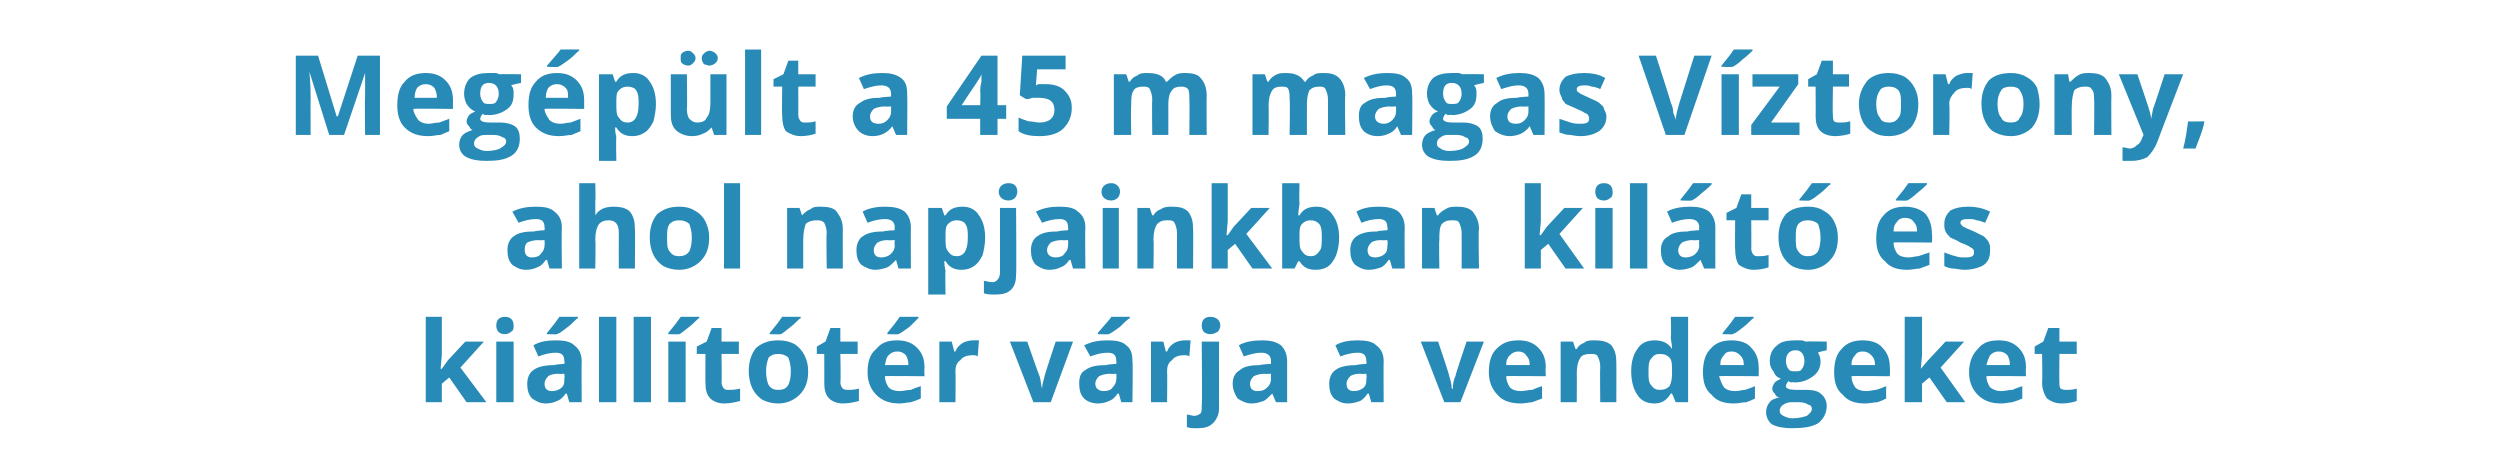
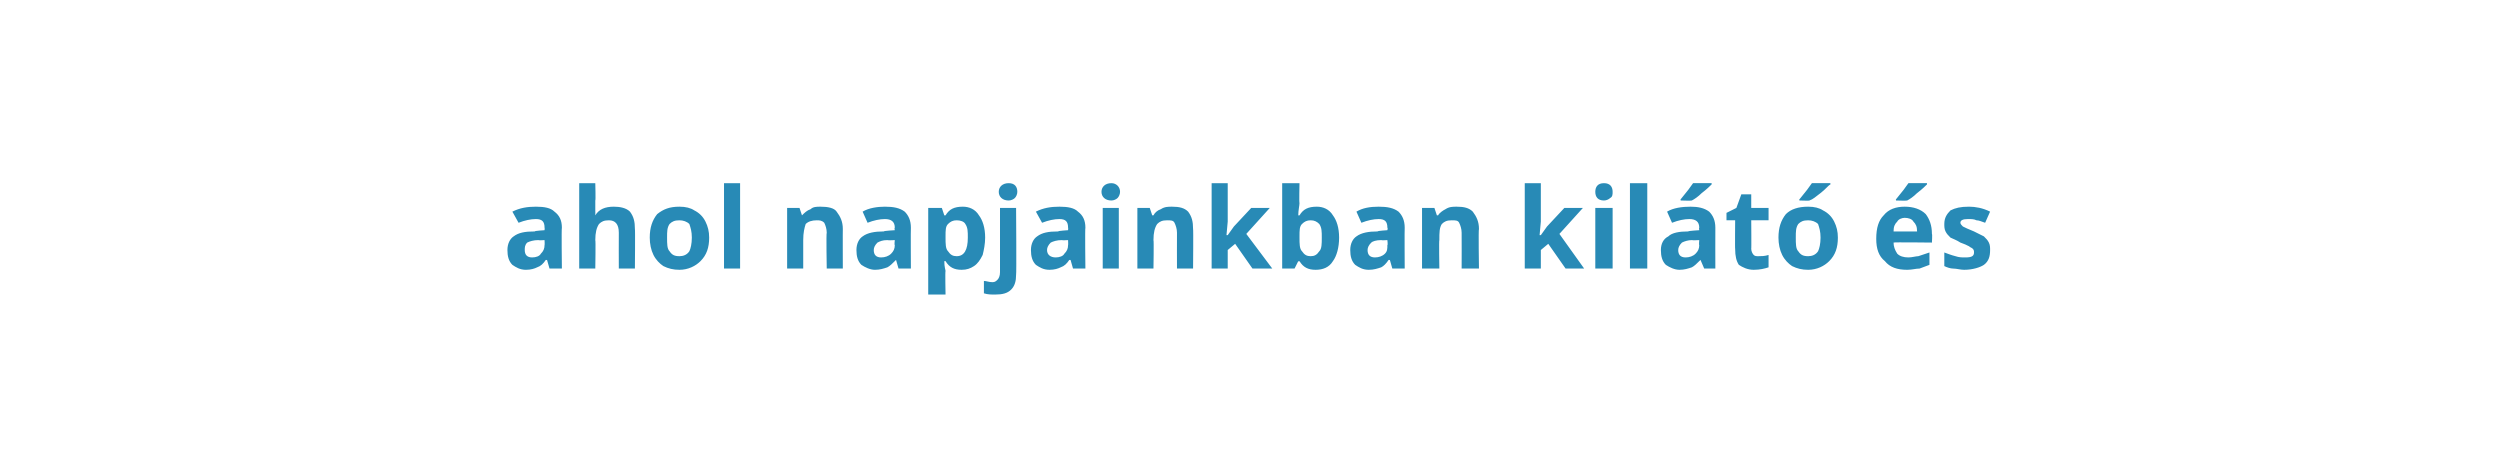
<svg xmlns="http://www.w3.org/2000/svg" version="1.1" width="202px" height="38.2px" viewBox="0 -4 202 38.2" style="top:-4px">
  <desc>Meg p lt a 45 m magas V ztorony, ahol napjainkban kil t s ki ll t t r v rja a vend geket</desc>
  <defs />
  <g id="Polygon17353">
-     <path d="M 35.7 25.8 L 36.2 25.1 L 37.6 23.6 L 39.1 23.6 L 37.2 25.7 L 39.3 28.5 L 37.7 28.5 L 36.3 26.5 L 35.7 27 L 35.7 28.5 L 34.4 28.5 L 34.4 21.6 L 35.7 21.6 L 35.7 24.7 L 35.6 25.8 L 35.7 25.8 Z M 40.8 23 C 40.3 23 40.1 22.7 40.1 22.3 C 40.1 21.9 40.3 21.6 40.8 21.6 C 41.3 21.6 41.5 21.9 41.5 22.3 C 41.5 22.5 41.5 22.7 41.3 22.8 C 41.2 22.9 41 23 40.8 23 C 40.8 23 40.8 23 40.8 23 Z M 41.5 28.5 L 40.1 28.5 L 40.1 23.6 L 41.5 23.6 L 41.5 28.5 Z M 46 28.5 L 45.8 27.8 C 45.8 27.8 45.74 27.82 45.7 27.8 C 45.5 28.1 45.3 28.3 45 28.4 C 44.8 28.5 44.5 28.6 44.1 28.6 C 43.6 28.6 43.3 28.4 43 28.2 C 42.7 27.9 42.6 27.5 42.6 27 C 42.6 26.5 42.8 26.1 43.1 25.9 C 43.5 25.6 44.1 25.5 44.8 25.5 C 44.79 25.45 45.6 25.4 45.6 25.4 C 45.6 25.4 45.64 25.21 45.6 25.2 C 45.6 24.7 45.4 24.5 44.9 24.5 C 44.5 24.5 44 24.6 43.5 24.8 C 43.5 24.8 43.1 23.9 43.1 23.9 C 43.6 23.6 44.2 23.5 44.9 23.5 C 45.6 23.5 46.1 23.6 46.4 23.9 C 46.8 24.2 47 24.6 47 25.2 C 46.98 25.21 47 28.5 47 28.5 L 46 28.5 Z M 45.6 26.2 C 45.6 26.2 45.12 26.23 45.1 26.2 C 44.7 26.2 44.4 26.3 44.3 26.4 C 44.1 26.6 44 26.8 44 27 C 44 27.4 44.2 27.6 44.6 27.6 C 44.9 27.6 45.2 27.5 45.4 27.3 C 45.6 27.1 45.6 26.9 45.6 26.6 C 45.64 26.61 45.6 26.2 45.6 26.2 Z M 44.2 23 C 44.2 23 44.15 22.91 44.2 22.9 C 44.7 22.3 45 21.9 45.2 21.6 C 45.19 21.59 46.7 21.6 46.7 21.6 C 46.7 21.6 46.69 21.68 46.7 21.7 C 46.5 21.8 46.3 22.1 45.9 22.4 C 45.5 22.7 45.3 22.9 45 23 C 45.05 23.03 44.2 23 44.2 23 Z M 49.8 28.5 L 48.4 28.5 L 48.4 21.6 L 49.8 21.6 L 49.8 28.5 Z M 52.6 28.5 L 51.2 28.5 L 51.2 21.6 L 52.6 21.6 L 52.6 28.5 Z M 55.4 28.5 L 54 28.5 L 54 23.6 L 55.4 23.6 L 55.4 28.5 Z M 54 23 C 54 23 53.96 22.91 54 22.9 C 54.5 22.3 54.8 21.9 55 21.6 C 54.99 21.59 56.5 21.6 56.5 21.6 C 56.5 21.6 56.49 21.68 56.5 21.7 C 56.3 21.8 56.1 22.1 55.7 22.4 C 55.3 22.7 55.1 22.9 54.9 23 C 54.85 23.03 54 23 54 23 Z M 58.9 27.5 C 59.1 27.5 59.4 27.5 59.8 27.4 C 59.8 27.4 59.8 28.4 59.8 28.4 C 59.4 28.5 59 28.6 58.5 28.6 C 58 28.6 57.6 28.4 57.4 28.2 C 57.1 27.9 57 27.5 57 26.9 C 56.99 26.95 57 24.6 57 24.6 L 56.3 24.6 L 56.3 24 L 57.1 23.6 L 57.5 22.5 L 58.3 22.5 L 58.3 23.6 L 59.7 23.6 L 59.7 24.6 L 58.3 24.6 C 58.3 24.6 58.33 26.95 58.3 26.9 C 58.3 27.1 58.4 27.3 58.5 27.4 C 58.6 27.5 58.7 27.5 58.9 27.5 Z M 61.9 26 C 61.9 26.5 62 26.9 62.1 27.1 C 62.3 27.4 62.5 27.5 62.9 27.5 C 63.3 27.5 63.5 27.4 63.7 27.1 C 63.8 26.9 63.9 26.5 63.9 26 C 63.9 25.5 63.8 25.2 63.7 24.9 C 63.5 24.7 63.2 24.6 62.9 24.6 C 62.5 24.6 62.3 24.7 62.1 24.9 C 62 25.2 61.9 25.5 61.9 26 Z M 65.3 26 C 65.3 26.8 65.1 27.4 64.6 27.9 C 64.2 28.3 63.6 28.6 62.9 28.6 C 62.4 28.6 62 28.5 61.6 28.3 C 61.3 28.1 61 27.8 60.8 27.4 C 60.6 27 60.5 26.5 60.5 26 C 60.5 25.2 60.7 24.6 61.1 24.1 C 61.6 23.7 62.1 23.5 62.9 23.5 C 63.4 23.5 63.8 23.6 64.2 23.8 C 64.5 24 64.8 24.3 65 24.7 C 65.2 25.1 65.3 25.5 65.3 26 Z M 62.2 23 C 62.2 23 62.16 22.91 62.2 22.9 C 62.7 22.3 63 21.9 63.2 21.6 C 63.19 21.59 64.7 21.6 64.7 21.6 C 64.7 21.6 64.69 21.68 64.7 21.7 C 64.5 21.8 64.3 22.1 63.9 22.4 C 63.5 22.7 63.3 22.9 63.1 23 C 63.05 23.03 62.2 23 62.2 23 Z M 68.5 27.5 C 68.8 27.5 69 27.5 69.4 27.4 C 69.4 27.4 69.4 28.4 69.4 28.4 C 69 28.5 68.6 28.6 68.1 28.6 C 67.6 28.6 67.2 28.4 67 28.2 C 66.7 27.9 66.6 27.5 66.6 26.9 C 66.61 26.95 66.6 24.6 66.6 24.6 L 66 24.6 L 66 24 L 66.7 23.6 L 67.1 22.5 L 67.9 22.5 L 67.9 23.6 L 69.3 23.6 L 69.3 24.6 L 67.9 24.6 C 67.9 24.6 67.95 26.95 67.9 26.9 C 67.9 27.1 68 27.3 68.1 27.4 C 68.2 27.5 68.4 27.5 68.5 27.5 Z M 72.5 24.4 C 72.2 24.4 72 24.5 71.8 24.7 C 71.6 24.9 71.6 25.1 71.5 25.5 C 71.5 25.5 73.4 25.5 73.4 25.5 C 73.4 25.1 73.3 24.9 73.2 24.7 C 73 24.5 72.8 24.4 72.5 24.4 Z M 72.7 28.6 C 71.9 28.6 71.3 28.4 70.8 27.9 C 70.4 27.5 70.1 26.9 70.1 26.1 C 70.1 25.2 70.3 24.6 70.8 24.2 C 71.2 23.7 71.7 23.5 72.5 23.5 C 73.2 23.5 73.7 23.7 74.1 24.1 C 74.5 24.5 74.7 25 74.7 25.7 C 74.67 25.71 74.7 26.4 74.7 26.4 C 74.7 26.4 71.5 26.36 71.5 26.4 C 71.5 26.7 71.6 27 71.8 27.3 C 72 27.5 72.3 27.6 72.7 27.6 C 73 27.6 73.3 27.5 73.6 27.5 C 73.8 27.4 74.1 27.3 74.4 27.2 C 74.4 27.2 74.4 28.2 74.4 28.2 C 74.2 28.3 73.9 28.4 73.6 28.5 C 73.4 28.5 73 28.6 72.7 28.6 Z M 71.7 23 C 71.7 23 71.7 22.91 71.7 22.9 C 72.2 22.3 72.5 21.9 72.7 21.6 C 72.73 21.59 74.2 21.6 74.2 21.6 C 74.2 21.6 74.24 21.68 74.2 21.7 C 74.1 21.8 73.8 22.1 73.5 22.4 C 73.1 22.7 72.8 22.9 72.6 23 C 72.59 23.03 71.7 23 71.7 23 Z M 78.6 23.5 C 78.8 23.5 79 23.5 79.1 23.5 C 79.1 23.5 79 24.8 79 24.8 C 78.9 24.7 78.7 24.7 78.6 24.7 C 78.2 24.7 77.8 24.8 77.6 25.1 C 77.3 25.3 77.2 25.6 77.2 26 C 77.23 25.99 77.2 28.5 77.2 28.5 L 75.9 28.5 L 75.9 23.6 L 76.9 23.6 L 77.1 24.4 C 77.1 24.4 77.17 24.4 77.2 24.4 C 77.3 24.1 77.5 23.9 77.8 23.7 C 78 23.6 78.3 23.5 78.6 23.5 Z M 83.5 28.5 L 81.6 23.6 L 83 23.6 C 83 23.6 83.96 26.37 84 26.4 C 84.1 26.7 84.1 27.1 84.2 27.4 C 84.2 27.4 84.2 27.4 84.2 27.4 C 84.2 27.1 84.3 26.8 84.4 26.4 C 84.38 26.37 85.3 23.6 85.3 23.6 L 86.7 23.6 L 84.9 28.5 L 83.5 28.5 Z M 90.6 28.5 L 90.4 27.8 C 90.4 27.8 90.32 27.82 90.3 27.8 C 90.1 28.1 89.9 28.3 89.6 28.4 C 89.4 28.5 89.1 28.6 88.7 28.6 C 88.2 28.6 87.8 28.4 87.6 28.2 C 87.3 27.9 87.2 27.5 87.2 27 C 87.2 26.5 87.3 26.1 87.7 25.9 C 88.1 25.6 88.6 25.5 89.4 25.5 C 89.36 25.45 90.2 25.4 90.2 25.4 C 90.2 25.4 90.22 25.21 90.2 25.2 C 90.2 24.7 90 24.5 89.5 24.5 C 89.1 24.5 88.6 24.6 88.1 24.8 C 88.1 24.8 87.6 23.9 87.6 23.9 C 88.2 23.6 88.8 23.5 89.5 23.5 C 90.2 23.5 90.7 23.6 91 23.9 C 91.4 24.2 91.5 24.6 91.5 25.2 C 91.55 25.21 91.5 28.5 91.5 28.5 L 90.6 28.5 Z M 90.2 26.2 C 90.2 26.2 89.7 26.23 89.7 26.2 C 89.3 26.2 89 26.3 88.8 26.4 C 88.6 26.6 88.5 26.8 88.5 27 C 88.5 27.4 88.8 27.6 89.2 27.6 C 89.5 27.6 89.8 27.5 89.9 27.3 C 90.1 27.1 90.2 26.9 90.2 26.6 C 90.22 26.61 90.2 26.2 90.2 26.2 Z M 88.7 23 C 88.7 23 88.73 22.91 88.7 22.9 C 89.2 22.3 89.6 21.9 89.8 21.6 C 89.76 21.59 91.3 21.6 91.3 21.6 C 91.3 21.6 91.26 21.68 91.3 21.7 C 91.1 21.8 90.8 22.1 90.5 22.4 C 90.1 22.7 89.8 22.9 89.6 23 C 89.62 23.03 88.7 23 88.7 23 Z M 95.7 23.5 C 95.9 23.5 96.1 23.5 96.2 23.5 C 96.2 23.5 96.1 24.8 96.1 24.8 C 96 24.7 95.8 24.7 95.7 24.7 C 95.3 24.7 94.9 24.8 94.7 25.1 C 94.4 25.3 94.3 25.6 94.3 26 C 94.33 25.99 94.3 28.5 94.3 28.5 L 93 28.5 L 93 23.6 L 94 23.6 L 94.2 24.4 C 94.2 24.4 94.27 24.4 94.3 24.4 C 94.4 24.1 94.6 23.9 94.9 23.7 C 95.1 23.6 95.4 23.5 95.7 23.5 Z M 96.8 30.6 C 96.4 30.6 96.1 30.6 95.9 30.5 C 95.9 30.5 95.9 29.5 95.9 29.5 C 96.1 29.5 96.3 29.6 96.5 29.6 C 96.7 29.6 96.9 29.5 97 29.4 C 97.1 29.3 97.1 29.1 97.1 28.8 C 97.15 28.82 97.1 23.6 97.1 23.6 L 98.5 23.6 C 98.5 23.6 98.49 29.02 98.5 29 C 98.5 29.5 98.3 29.9 98 30.2 C 97.7 30.5 97.3 30.6 96.8 30.6 Z M 97.8 23 C 97.3 23 97.1 22.7 97.1 22.3 C 97.1 21.9 97.3 21.6 97.8 21.6 C 98.3 21.6 98.6 21.9 98.6 22.3 C 98.6 22.5 98.5 22.7 98.4 22.8 C 98.2 22.9 98.1 23 97.8 23 C 97.8 23 97.8 23 97.8 23 Z M 103.1 28.5 L 102.8 27.8 C 102.8 27.8 102.77 27.82 102.8 27.8 C 102.5 28.1 102.3 28.3 102.1 28.4 C 101.8 28.5 101.5 28.6 101.1 28.6 C 100.7 28.6 100.3 28.4 100 28.2 C 99.8 27.9 99.6 27.5 99.6 27 C 99.6 26.5 99.8 26.1 100.2 25.9 C 100.5 25.6 101.1 25.5 101.8 25.5 C 101.82 25.45 102.7 25.4 102.7 25.4 C 102.7 25.4 102.67 25.21 102.7 25.2 C 102.7 24.7 102.4 24.5 101.9 24.5 C 101.5 24.5 101.1 24.6 100.5 24.8 C 100.5 24.8 100.1 23.9 100.1 23.9 C 100.6 23.6 101.3 23.5 102 23.5 C 102.6 23.5 103.1 23.6 103.5 23.9 C 103.8 24.2 104 24.6 104 25.2 C 104 25.21 104 28.5 104 28.5 L 103.1 28.5 Z M 102.7 26.2 C 102.7 26.2 102.15 26.23 102.2 26.2 C 101.8 26.2 101.5 26.3 101.3 26.4 C 101.1 26.6 101 26.8 101 27 C 101 27.4 101.2 27.6 101.6 27.6 C 102 27.6 102.2 27.5 102.4 27.3 C 102.6 27.1 102.7 26.9 102.7 26.6 C 102.67 26.61 102.7 26.2 102.7 26.2 Z M 110.8 28.5 L 110.6 27.8 C 110.6 27.8 110.55 27.82 110.5 27.8 C 110.3 28.1 110.1 28.3 109.9 28.4 C 109.6 28.5 109.3 28.6 108.9 28.6 C 108.4 28.6 108.1 28.4 107.8 28.2 C 107.5 27.9 107.4 27.5 107.4 27 C 107.4 26.5 107.6 26.1 107.9 25.9 C 108.3 25.6 108.9 25.5 109.6 25.5 C 109.59 25.45 110.4 25.4 110.4 25.4 C 110.4 25.4 110.45 25.21 110.4 25.2 C 110.4 24.7 110.2 24.5 109.7 24.5 C 109.3 24.5 108.8 24.6 108.3 24.8 C 108.3 24.8 107.9 23.9 107.9 23.9 C 108.4 23.6 109 23.5 109.7 23.5 C 110.4 23.5 110.9 23.6 111.2 23.9 C 111.6 24.2 111.8 24.6 111.8 25.2 C 111.78 25.21 111.8 28.5 111.8 28.5 L 110.8 28.5 Z M 110.4 26.2 C 110.4 26.2 109.93 26.23 109.9 26.2 C 109.5 26.2 109.2 26.3 109.1 26.4 C 108.9 26.6 108.8 26.8 108.8 27 C 108.8 27.4 109 27.6 109.4 27.6 C 109.7 27.6 110 27.5 110.2 27.3 C 110.4 27.1 110.4 26.9 110.4 26.6 C 110.45 26.61 110.4 26.2 110.4 26.2 Z M 116.7 28.5 L 114.8 23.6 L 116.2 23.6 C 116.2 23.6 117.14 26.37 117.1 26.4 C 117.2 26.7 117.3 27.1 117.3 27.4 C 117.3 27.4 117.4 27.4 117.4 27.4 C 117.4 27.1 117.4 26.8 117.6 26.4 C 117.56 26.37 118.5 23.6 118.5 23.6 L 119.9 23.6 L 118 28.5 L 116.7 28.5 Z M 122.7 24.4 C 122.4 24.4 122.2 24.5 122 24.7 C 121.8 24.9 121.7 25.1 121.7 25.5 C 121.7 25.5 123.6 25.5 123.6 25.5 C 123.6 25.1 123.5 24.9 123.3 24.7 C 123.2 24.5 122.9 24.4 122.7 24.4 Z M 122.9 28.6 C 122.1 28.6 121.4 28.4 121 27.9 C 120.6 27.5 120.3 26.9 120.3 26.1 C 120.3 25.2 120.5 24.6 120.9 24.2 C 121.4 23.7 121.9 23.5 122.7 23.5 C 123.4 23.5 123.9 23.7 124.3 24.1 C 124.7 24.5 124.9 25 124.9 25.7 C 124.86 25.71 124.9 26.4 124.9 26.4 C 124.9 26.4 121.69 26.36 121.7 26.4 C 121.7 26.7 121.8 27 122 27.3 C 122.2 27.5 122.5 27.6 122.9 27.6 C 123.2 27.6 123.5 27.5 123.8 27.5 C 124 27.4 124.3 27.3 124.6 27.2 C 124.6 27.2 124.6 28.2 124.6 28.2 C 124.3 28.3 124.1 28.4 123.8 28.5 C 123.6 28.5 123.2 28.6 122.9 28.6 Z M 130.6 28.5 L 129.3 28.5 C 129.3 28.5 129.27 25.62 129.3 25.6 C 129.3 25.3 129.2 25 129.1 24.8 C 129 24.6 128.8 24.6 128.5 24.6 C 128.1 24.6 127.8 24.7 127.7 24.9 C 127.5 25.2 127.4 25.6 127.4 26.2 C 127.42 26.17 127.4 28.5 127.4 28.5 L 126.1 28.5 L 126.1 23.6 L 127.1 23.6 L 127.3 24.2 C 127.3 24.2 127.36 24.2 127.4 24.2 C 127.5 24 127.7 23.8 128 23.7 C 128.2 23.5 128.5 23.5 128.9 23.5 C 129.4 23.5 129.9 23.6 130.2 23.9 C 130.5 24.3 130.6 24.7 130.6 25.3 C 130.61 25.28 130.6 28.5 130.6 28.5 Z M 135 27.8 C 134.7 28.3 134.3 28.6 133.7 28.6 C 133.1 28.6 132.6 28.4 132.3 27.9 C 132 27.5 131.8 26.8 131.8 26 C 131.8 25.2 132 24.6 132.3 24.2 C 132.6 23.7 133.1 23.5 133.7 23.5 C 134.3 23.5 134.8 23.7 135.1 24.2 C 135.1 24.2 135.1 24.2 135.1 24.2 C 135.1 23.8 135 23.5 135 23.2 C 135.05 23.22 135 21.6 135 21.6 L 136.4 21.6 L 136.4 28.5 L 135.4 28.5 L 135.1 27.8 L 135 27.8 C 135 27.8 135.05 27.85 135 27.8 Z M 134.1 27.5 C 134.5 27.5 134.7 27.4 134.9 27.2 C 135 27 135.1 26.7 135.1 26.2 C 135.1 26.2 135.1 26 135.1 26 C 135.1 25.5 135.1 25.1 134.9 24.9 C 134.7 24.7 134.5 24.6 134.1 24.6 C 133.8 24.6 133.6 24.7 133.4 25 C 133.2 25.2 133.2 25.6 133.2 26.1 C 133.2 26.5 133.2 26.9 133.4 27.1 C 133.6 27.4 133.8 27.5 134.1 27.5 Z M 139.9 24.4 C 139.6 24.4 139.4 24.5 139.3 24.7 C 139.1 24.9 139 25.1 139 25.5 C 139 25.5 140.9 25.5 140.9 25.5 C 140.9 25.1 140.8 24.9 140.6 24.7 C 140.4 24.5 140.2 24.4 139.9 24.4 Z M 140.1 28.6 C 139.3 28.6 138.7 28.4 138.3 27.9 C 137.8 27.5 137.6 26.9 137.6 26.1 C 137.6 25.2 137.8 24.6 138.2 24.2 C 138.6 23.7 139.2 23.5 139.9 23.5 C 140.6 23.5 141.2 23.7 141.5 24.1 C 141.9 24.5 142.1 25 142.1 25.7 C 142.12 25.71 142.1 26.4 142.1 26.4 C 142.1 26.4 138.95 26.36 138.9 26.4 C 139 26.7 139.1 27 139.3 27.3 C 139.5 27.5 139.8 27.6 140.2 27.6 C 140.5 27.6 140.8 27.5 141 27.5 C 141.3 27.4 141.6 27.3 141.8 27.2 C 141.8 27.2 141.8 28.2 141.8 28.2 C 141.6 28.3 141.4 28.4 141.1 28.5 C 140.8 28.5 140.5 28.6 140.1 28.6 Z M 139.2 23 C 139.2 23 139.15 22.91 139.2 22.9 C 139.7 22.3 140 21.9 140.2 21.6 C 140.18 21.59 141.7 21.6 141.7 21.6 C 141.7 21.6 141.69 21.68 141.7 21.7 C 141.5 21.8 141.3 22.1 140.9 22.4 C 140.5 22.7 140.3 22.9 140 23 C 140.04 23.03 139.2 23 139.2 23 Z M 147.6 23.6 L 147.6 24.3 C 147.6 24.3 146.86 24.45 146.9 24.5 C 147 24.7 147.1 24.9 147.1 25.2 C 147.1 25.7 146.9 26.1 146.5 26.4 C 146.1 26.7 145.6 26.9 145 26.9 C 144.98 26.86 144.7 26.9 144.7 26.9 C 144.7 26.9 144.55 26.83 144.5 26.8 C 144.4 26.9 144.3 27.1 144.3 27.2 C 144.3 27.4 144.6 27.5 145.1 27.5 C 145.1 27.5 145.9 27.5 145.9 27.5 C 146.5 27.5 146.9 27.6 147.1 27.8 C 147.4 28 147.6 28.4 147.6 28.8 C 147.6 29.4 147.3 29.9 146.9 30.2 C 146.4 30.5 145.7 30.6 144.8 30.6 C 144.1 30.6 143.6 30.5 143.2 30.3 C 142.9 30.1 142.7 29.7 142.7 29.3 C 142.7 29 142.8 28.7 143 28.5 C 143.1 28.3 143.4 28.2 143.8 28.1 C 143.6 28.1 143.5 28 143.4 27.8 C 143.3 27.7 143.2 27.6 143.2 27.4 C 143.2 27.2 143.3 27.1 143.4 26.9 C 143.5 26.8 143.7 26.7 143.9 26.6 C 143.6 26.5 143.4 26.3 143.3 26 C 143.1 25.8 143 25.5 143 25.2 C 143 24.6 143.2 24.2 143.6 23.9 C 143.9 23.6 144.4 23.5 145.1 23.5 C 145.2 23.5 145.4 23.5 145.5 23.5 C 145.7 23.5 145.9 23.6 145.9 23.6 C 145.91 23.57 147.6 23.6 147.6 23.6 Z M 143.8 29.2 C 143.8 29.4 143.9 29.5 144.1 29.6 C 144.3 29.7 144.5 29.8 144.8 29.8 C 145.3 29.8 145.7 29.7 146 29.6 C 146.2 29.4 146.4 29.3 146.4 29 C 146.4 28.9 146.3 28.7 146.1 28.7 C 146 28.6 145.7 28.5 145.4 28.5 C 145.4 28.5 144.7 28.5 144.7 28.5 C 144.5 28.5 144.2 28.6 144.1 28.7 C 143.9 28.8 143.8 29 143.8 29.2 Z M 145.1 24.3 C 144.6 24.3 144.3 24.6 144.3 25.2 C 144.3 25.4 144.4 25.7 144.5 25.8 C 144.6 26 144.8 26 145.1 26 C 145.3 26 145.5 26 145.6 25.8 C 145.7 25.7 145.8 25.4 145.8 25.2 C 145.8 24.6 145.5 24.3 145.1 24.3 C 145.1 24.3 145.1 24.3 145.1 24.3 Z M 150.5 24.4 C 150.2 24.4 150 24.5 149.9 24.7 C 149.7 24.9 149.6 25.1 149.6 25.5 C 149.6 25.5 151.5 25.5 151.5 25.5 C 151.5 25.1 151.4 24.9 151.2 24.7 C 151 24.5 150.8 24.4 150.5 24.4 Z M 150.7 28.6 C 149.9 28.6 149.3 28.4 148.9 27.9 C 148.4 27.5 148.2 26.9 148.2 26.1 C 148.2 25.2 148.4 24.6 148.8 24.2 C 149.2 23.7 149.8 23.5 150.5 23.5 C 151.2 23.5 151.8 23.7 152.1 24.1 C 152.5 24.5 152.7 25 152.7 25.7 C 152.73 25.71 152.7 26.4 152.7 26.4 C 152.7 26.4 149.56 26.36 149.6 26.4 C 149.6 26.7 149.7 27 149.9 27.3 C 150.1 27.5 150.4 27.6 150.8 27.6 C 151.1 27.6 151.4 27.5 151.6 27.5 C 151.9 27.4 152.2 27.3 152.4 27.2 C 152.4 27.2 152.4 28.2 152.4 28.2 C 152.2 28.3 152 28.4 151.7 28.5 C 151.4 28.5 151.1 28.6 150.7 28.6 Z M 155.2 25.8 L 155.8 25.1 L 157.2 23.6 L 158.7 23.6 L 156.8 25.7 L 158.8 28.5 L 157.3 28.5 L 155.9 26.5 L 155.3 27 L 155.3 28.5 L 153.9 28.5 L 153.9 21.6 L 155.3 21.6 L 155.3 24.7 L 155.2 25.8 L 155.2 25.8 Z M 161.5 24.4 C 161.2 24.4 161 24.5 160.8 24.7 C 160.7 24.9 160.6 25.1 160.5 25.5 C 160.5 25.5 162.4 25.5 162.4 25.5 C 162.4 25.1 162.3 24.9 162.2 24.7 C 162 24.5 161.8 24.4 161.5 24.4 Z M 161.7 28.6 C 160.9 28.6 160.3 28.4 159.8 27.9 C 159.4 27.5 159.1 26.9 159.1 26.1 C 159.1 25.2 159.4 24.6 159.8 24.2 C 160.2 23.7 160.7 23.5 161.5 23.5 C 162.2 23.5 162.7 23.7 163.1 24.1 C 163.5 24.5 163.7 25 163.7 25.7 C 163.67 25.71 163.7 26.4 163.7 26.4 C 163.7 26.4 160.5 26.36 160.5 26.4 C 160.5 26.7 160.6 27 160.8 27.3 C 161.1 27.5 161.3 27.6 161.7 27.6 C 162 27.6 162.3 27.5 162.6 27.5 C 162.8 27.4 163.1 27.3 163.4 27.2 C 163.4 27.2 163.4 28.2 163.4 28.2 C 163.2 28.3 162.9 28.4 162.6 28.5 C 162.4 28.5 162.1 28.6 161.7 28.6 Z M 167 27.5 C 167.2 27.5 167.5 27.5 167.8 27.4 C 167.8 27.4 167.8 28.4 167.8 28.4 C 167.5 28.5 167.1 28.6 166.6 28.6 C 166 28.6 165.7 28.4 165.4 28.2 C 165.2 27.9 165 27.5 165 26.9 C 165.04 26.95 165 24.6 165 24.6 L 164.4 24.6 L 164.4 24 L 165.1 23.6 L 165.5 22.5 L 166.4 22.5 L 166.4 23.6 L 167.8 23.6 L 167.8 24.6 L 166.4 24.6 C 166.4 24.6 166.38 26.95 166.4 26.9 C 166.4 27.1 166.4 27.3 166.5 27.4 C 166.7 27.5 166.8 27.5 167 27.5 Z " stroke="none" fill="#288ab6" />
-   </g>
+     </g>
  <g id="Polygon17352">
    <path d="M 44.4 17.7 L 44.2 17 C 44.2 17 44.13 17.02 44.1 17 C 43.9 17.3 43.7 17.5 43.4 17.6 C 43.2 17.7 42.9 17.8 42.5 17.8 C 42 17.8 41.7 17.6 41.4 17.4 C 41.1 17.1 41 16.7 41 16.2 C 41 15.7 41.2 15.3 41.5 15.1 C 41.9 14.8 42.4 14.7 43.2 14.7 C 43.17 14.65 44 14.6 44 14.6 C 44 14.6 44.02 14.41 44 14.4 C 44 13.9 43.8 13.7 43.3 13.7 C 42.9 13.7 42.4 13.8 41.9 14 C 41.9 14 41.4 13.1 41.4 13.1 C 42 12.8 42.6 12.7 43.3 12.7 C 44 12.7 44.5 12.8 44.8 13.1 C 45.2 13.4 45.4 13.8 45.4 14.4 C 45.36 14.41 45.4 17.7 45.4 17.7 L 44.4 17.7 Z M 44 15.4 C 44 15.4 43.51 15.43 43.5 15.4 C 43.1 15.4 42.8 15.5 42.6 15.6 C 42.4 15.8 42.4 16 42.4 16.2 C 42.4 16.6 42.6 16.8 43 16.8 C 43.3 16.8 43.6 16.7 43.7 16.5 C 43.9 16.3 44 16.1 44 15.8 C 44.02 15.81 44 15.4 44 15.4 Z M 51.3 17.7 L 50 17.7 C 50 17.7 49.99 14.82 50 14.8 C 50 14.1 49.7 13.8 49.2 13.8 C 48.8 13.8 48.6 13.9 48.4 14.1 C 48.2 14.4 48.1 14.8 48.1 15.4 C 48.14 15.37 48.1 17.7 48.1 17.7 L 46.8 17.7 L 46.8 10.8 L 48.1 10.8 C 48.1 10.8 48.14 12.24 48.1 12.2 C 48.1 12.3 48.1 12.6 48.1 13 C 48.11 13.01 48.1 13.4 48.1 13.4 C 48.1 13.4 48.14 13.4 48.1 13.4 C 48.4 12.9 48.9 12.7 49.6 12.7 C 50.1 12.7 50.6 12.8 50.9 13.1 C 51.2 13.5 51.3 13.9 51.3 14.5 C 51.33 14.48 51.3 17.7 51.3 17.7 Z M 53.9 15.2 C 53.9 15.7 53.9 16.1 54.1 16.3 C 54.3 16.6 54.5 16.7 54.9 16.7 C 55.2 16.7 55.5 16.6 55.7 16.3 C 55.8 16.1 55.9 15.7 55.9 15.2 C 55.9 14.7 55.8 14.4 55.7 14.1 C 55.5 13.9 55.2 13.8 54.9 13.8 C 54.5 13.8 54.3 13.9 54.1 14.1 C 53.9 14.4 53.9 14.7 53.9 15.2 Z M 57.3 15.2 C 57.3 16 57.1 16.6 56.6 17.1 C 56.2 17.5 55.6 17.8 54.9 17.8 C 54.4 17.8 54 17.7 53.6 17.5 C 53.3 17.3 53 17 52.8 16.6 C 52.6 16.2 52.5 15.7 52.5 15.2 C 52.5 14.4 52.7 13.8 53.1 13.3 C 53.6 12.9 54.1 12.7 54.9 12.7 C 55.4 12.7 55.8 12.8 56.1 13 C 56.5 13.2 56.8 13.5 57 13.9 C 57.2 14.3 57.3 14.7 57.3 15.2 Z M 59.8 17.7 L 58.5 17.7 L 58.5 10.8 L 59.8 10.8 L 59.8 17.7 Z M 68.1 17.7 L 66.8 17.7 C 66.8 17.7 66.75 14.82 66.8 14.8 C 66.8 14.5 66.7 14.2 66.6 14 C 66.4 13.8 66.2 13.8 66 13.8 C 65.6 13.8 65.3 13.9 65.1 14.1 C 65 14.4 64.9 14.8 64.9 15.4 C 64.9 15.37 64.9 17.7 64.9 17.7 L 63.6 17.7 L 63.6 12.8 L 64.6 12.8 L 64.8 13.4 C 64.8 13.4 64.83 13.4 64.8 13.4 C 65 13.2 65.2 13 65.5 12.9 C 65.7 12.7 66 12.7 66.3 12.7 C 66.9 12.7 67.4 12.8 67.6 13.1 C 67.9 13.5 68.1 13.9 68.1 14.5 C 68.09 14.48 68.1 17.7 68.1 17.7 Z M 72.6 17.7 L 72.4 17 C 72.4 17 72.35 17.02 72.4 17 C 72.1 17.3 71.9 17.5 71.7 17.6 C 71.4 17.7 71.1 17.8 70.7 17.8 C 70.3 17.8 69.9 17.6 69.6 17.4 C 69.3 17.1 69.2 16.7 69.2 16.2 C 69.2 15.7 69.4 15.3 69.7 15.1 C 70.1 14.8 70.7 14.7 71.4 14.7 C 71.4 14.65 72.3 14.6 72.3 14.6 C 72.3 14.6 72.25 14.41 72.3 14.4 C 72.3 13.9 72 13.7 71.5 13.7 C 71.1 13.7 70.6 13.8 70.1 14 C 70.1 14 69.7 13.1 69.7 13.1 C 70.2 12.8 70.9 12.7 71.5 12.7 C 72.2 12.7 72.7 12.8 73.1 13.1 C 73.4 13.4 73.6 13.8 73.6 14.4 C 73.58 14.41 73.6 17.7 73.6 17.7 L 72.6 17.7 Z M 72.3 15.4 C 72.3 15.4 71.73 15.43 71.7 15.4 C 71.3 15.4 71.1 15.5 70.9 15.6 C 70.7 15.8 70.6 16 70.6 16.2 C 70.6 16.6 70.8 16.8 71.2 16.8 C 71.5 16.8 71.8 16.7 72 16.5 C 72.2 16.3 72.3 16.1 72.3 15.8 C 72.25 15.81 72.3 15.4 72.3 15.4 Z M 77.7 17.8 C 77.1 17.8 76.7 17.6 76.4 17.1 C 76.4 17.1 76.3 17.1 76.3 17.1 C 76.3 17.6 76.4 17.8 76.4 17.9 C 76.36 17.86 76.4 19.8 76.4 19.8 L 75 19.8 L 75 12.8 L 76.1 12.8 L 76.3 13.4 C 76.3 13.4 76.36 13.41 76.4 13.4 C 76.7 12.9 77.1 12.7 77.8 12.7 C 78.3 12.7 78.8 12.9 79.1 13.4 C 79.4 13.8 79.6 14.4 79.6 15.2 C 79.6 15.7 79.5 16.2 79.4 16.6 C 79.2 17 79 17.3 78.7 17.5 C 78.4 17.7 78.1 17.8 77.7 17.8 Z M 77.3 13.8 C 77 13.8 76.8 13.9 76.6 14.1 C 76.4 14.3 76.4 14.6 76.4 15.1 C 76.4 15.1 76.4 15.2 76.4 15.2 C 76.4 15.7 76.4 16.1 76.6 16.3 C 76.8 16.6 77 16.7 77.3 16.7 C 77.9 16.7 78.2 16.2 78.2 15.2 C 78.2 14.7 78.2 14.4 78 14.1 C 77.9 13.9 77.6 13.8 77.3 13.8 Z M 80.4 19.8 C 80.1 19.8 79.8 19.8 79.5 19.7 C 79.5 19.7 79.5 18.7 79.5 18.7 C 79.7 18.7 79.9 18.8 80.2 18.8 C 80.4 18.8 80.5 18.7 80.6 18.6 C 80.7 18.5 80.8 18.3 80.8 18 C 80.8 18.02 80.8 12.8 80.8 12.8 L 82.1 12.8 C 82.1 12.8 82.14 18.22 82.1 18.2 C 82.1 18.7 82 19.1 81.7 19.4 C 81.4 19.7 81 19.8 80.4 19.8 Z M 81.5 12.2 C 81 12.2 80.7 11.9 80.7 11.5 C 80.7 11.1 81 10.8 81.5 10.8 C 82 10.8 82.2 11.1 82.2 11.5 C 82.2 11.7 82.1 11.9 82 12 C 81.9 12.1 81.7 12.2 81.5 12.2 C 81.5 12.2 81.5 12.2 81.5 12.2 Z M 86.7 17.7 L 86.5 17 C 86.5 17 86.43 17.02 86.4 17 C 86.2 17.3 86 17.5 85.7 17.6 C 85.5 17.7 85.2 17.8 84.8 17.8 C 84.3 17.8 84 17.6 83.7 17.4 C 83.4 17.1 83.3 16.7 83.3 16.2 C 83.3 15.7 83.5 15.3 83.8 15.1 C 84.2 14.8 84.7 14.7 85.5 14.7 C 85.47 14.65 86.3 14.6 86.3 14.6 C 86.3 14.6 86.32 14.41 86.3 14.4 C 86.3 13.9 86.1 13.7 85.6 13.7 C 85.2 13.7 84.7 13.8 84.2 14 C 84.2 14 83.7 13.1 83.7 13.1 C 84.3 12.8 84.9 12.7 85.6 12.7 C 86.3 12.7 86.8 12.8 87.1 13.1 C 87.5 13.4 87.7 13.8 87.7 14.4 C 87.66 14.41 87.7 17.7 87.7 17.7 L 86.7 17.7 Z M 86.3 15.4 C 86.3 15.4 85.81 15.43 85.8 15.4 C 85.4 15.4 85.1 15.5 84.9 15.6 C 84.7 15.8 84.6 16 84.6 16.2 C 84.6 16.6 84.9 16.8 85.3 16.8 C 85.6 16.8 85.9 16.7 86 16.5 C 86.2 16.3 86.3 16.1 86.3 15.8 C 86.32 15.81 86.3 15.4 86.3 15.4 Z M 89.8 12.2 C 89.3 12.2 89 11.9 89 11.5 C 89 11.1 89.3 10.8 89.8 10.8 C 90.2 10.8 90.5 11.1 90.5 11.5 C 90.5 11.7 90.4 11.9 90.3 12 C 90.2 12.1 90 12.2 89.8 12.2 C 89.8 12.2 89.8 12.2 89.8 12.2 Z M 90.4 17.7 L 89.1 17.7 L 89.1 12.8 L 90.4 12.8 L 90.4 17.7 Z M 96.4 17.7 L 95.1 17.7 C 95.1 17.7 95.09 14.82 95.1 14.8 C 95.1 14.5 95 14.2 94.9 14 C 94.8 13.8 94.6 13.8 94.3 13.8 C 93.9 13.8 93.7 13.9 93.5 14.1 C 93.3 14.4 93.2 14.8 93.2 15.4 C 93.24 15.37 93.2 17.7 93.2 17.7 L 91.9 17.7 L 91.9 12.8 L 92.9 12.8 L 93.1 13.4 C 93.1 13.4 93.18 13.4 93.2 13.4 C 93.3 13.2 93.5 13 93.8 12.9 C 94.1 12.7 94.4 12.7 94.7 12.7 C 95.3 12.7 95.7 12.8 96 13.1 C 96.3 13.5 96.4 13.9 96.4 14.5 C 96.43 14.48 96.4 17.7 96.4 17.7 Z M 99.2 15 L 99.7 14.3 L 101.1 12.8 L 102.6 12.8 L 100.7 14.9 L 102.8 17.7 L 101.2 17.7 L 99.8 15.7 L 99.2 16.2 L 99.2 17.7 L 97.9 17.7 L 97.9 10.8 L 99.2 10.8 L 99.2 13.9 L 99.1 15 L 99.2 15 Z M 105 13.4 C 105.3 12.9 105.7 12.7 106.4 12.7 C 106.9 12.7 107.4 12.9 107.7 13.4 C 108 13.8 108.2 14.4 108.2 15.2 C 108.2 16 108 16.7 107.7 17.1 C 107.4 17.6 106.9 17.8 106.3 17.8 C 105.7 17.8 105.3 17.6 105 17.1 C 104.96 17.15 104.9 17.1 104.9 17.1 L 104.6 17.7 L 103.6 17.7 L 103.6 10.8 L 105 10.8 C 105 10.8 104.96 12.44 105 12.4 C 105 12.6 104.9 13 104.9 13.4 C 104.91 13.41 105 13.4 105 13.4 C 105 13.4 104.96 13.41 105 13.4 Z M 105.9 13.8 C 105.6 13.8 105.4 13.9 105.2 14.1 C 105 14.3 105 14.6 105 15.1 C 105 15.1 105 15.2 105 15.2 C 105 15.7 105 16.1 105.2 16.3 C 105.4 16.6 105.6 16.7 105.9 16.7 C 106.2 16.7 106.4 16.6 106.6 16.3 C 106.8 16.1 106.8 15.7 106.8 15.2 C 106.8 14.7 106.8 14.4 106.6 14.1 C 106.4 13.9 106.2 13.8 105.9 13.8 Z M 112.5 17.7 L 112.3 17 C 112.3 17 112.25 17.02 112.2 17 C 112 17.3 111.8 17.5 111.6 17.6 C 111.3 17.7 111 17.8 110.6 17.8 C 110.1 17.8 109.8 17.6 109.5 17.4 C 109.2 17.1 109.1 16.7 109.1 16.2 C 109.1 15.7 109.3 15.3 109.6 15.1 C 110 14.8 110.6 14.7 111.3 14.7 C 111.29 14.65 112.1 14.6 112.1 14.6 C 112.1 14.6 112.15 14.41 112.1 14.4 C 112.1 13.9 111.9 13.7 111.4 13.7 C 111 13.7 110.5 13.8 110 14 C 110 14 109.6 13.1 109.6 13.1 C 110.1 12.8 110.7 12.7 111.4 12.7 C 112.1 12.7 112.6 12.8 113 13.1 C 113.3 13.4 113.5 13.8 113.5 14.4 C 113.48 14.41 113.5 17.7 113.5 17.7 L 112.5 17.7 Z M 112.1 15.4 C 112.1 15.4 111.63 15.43 111.6 15.4 C 111.2 15.4 110.9 15.5 110.8 15.6 C 110.6 15.8 110.5 16 110.5 16.2 C 110.5 16.6 110.7 16.8 111.1 16.8 C 111.4 16.8 111.7 16.7 111.9 16.5 C 112.1 16.3 112.1 16.1 112.1 15.8 C 112.15 15.81 112.1 15.4 112.1 15.4 Z M 119.5 17.7 L 118.1 17.7 C 118.1 17.7 118.11 14.82 118.1 14.8 C 118.1 14.5 118 14.2 117.9 14 C 117.8 13.8 117.6 13.8 117.3 13.8 C 116.9 13.8 116.7 13.9 116.5 14.1 C 116.3 14.4 116.3 14.8 116.3 15.4 C 116.26 15.37 116.3 17.7 116.3 17.7 L 114.9 17.7 L 114.9 12.8 L 115.9 12.8 L 116.1 13.4 C 116.1 13.4 116.2 13.4 116.2 13.4 C 116.3 13.2 116.6 13 116.8 12.9 C 117.1 12.7 117.4 12.7 117.7 12.7 C 118.3 12.7 118.7 12.8 119 13.1 C 119.3 13.5 119.5 13.9 119.5 14.5 C 119.45 14.48 119.5 17.7 119.5 17.7 Z M 124.5 15 L 125 14.3 L 126.4 12.8 L 127.9 12.8 L 126 14.9 L 128 17.7 L 126.5 17.7 L 125.1 15.7 L 124.5 16.2 L 124.5 17.7 L 123.2 17.7 L 123.2 10.8 L 124.5 10.8 L 124.5 13.9 L 124.4 15 L 124.5 15 Z M 129.6 12.2 C 129.1 12.2 128.9 11.9 128.9 11.5 C 128.9 11.1 129.1 10.8 129.6 10.8 C 130.1 10.8 130.3 11.1 130.3 11.5 C 130.3 11.7 130.3 11.9 130.1 12 C 130 12.1 129.8 12.2 129.6 12.2 C 129.6 12.2 129.6 12.2 129.6 12.2 Z M 130.3 17.7 L 128.9 17.7 L 128.9 12.8 L 130.3 12.8 L 130.3 17.7 Z M 133.1 17.7 L 131.7 17.7 L 131.7 10.8 L 133.1 10.8 L 133.1 17.7 Z M 137.7 17.7 L 137.4 17 C 137.4 17 137.36 17.02 137.4 17 C 137.1 17.3 136.9 17.5 136.7 17.6 C 136.4 17.7 136.1 17.8 135.7 17.8 C 135.3 17.8 134.9 17.6 134.6 17.4 C 134.3 17.1 134.2 16.7 134.2 16.2 C 134.2 15.7 134.4 15.3 134.8 15.1 C 135.1 14.8 135.7 14.7 136.4 14.7 C 136.41 14.65 137.3 14.6 137.3 14.6 C 137.3 14.6 137.26 14.41 137.3 14.4 C 137.3 13.9 137 13.7 136.5 13.7 C 136.1 13.7 135.6 13.8 135.1 14 C 135.1 14 134.7 13.1 134.7 13.1 C 135.2 12.8 135.9 12.7 136.6 12.7 C 137.2 12.7 137.7 12.8 138.1 13.1 C 138.4 13.4 138.6 13.8 138.6 14.4 C 138.59 14.41 138.6 17.7 138.6 17.7 L 137.7 17.7 Z M 137.3 15.4 C 137.3 15.4 136.74 15.43 136.7 15.4 C 136.4 15.4 136.1 15.5 135.9 15.6 C 135.7 15.8 135.6 16 135.6 16.2 C 135.6 16.6 135.8 16.8 136.2 16.8 C 136.5 16.8 136.8 16.7 137 16.5 C 137.2 16.3 137.3 16.1 137.3 15.8 C 137.26 15.81 137.3 15.4 137.3 15.4 Z M 135.8 12.2 C 135.8 12.2 135.77 12.11 135.8 12.1 C 136.3 11.5 136.6 11.1 136.8 10.8 C 136.81 10.79 138.3 10.8 138.3 10.8 C 138.3 10.8 138.31 10.88 138.3 10.9 C 138.2 11 137.9 11.3 137.5 11.6 C 137.2 11.9 136.9 12.1 136.7 12.2 C 136.67 12.23 135.8 12.2 135.8 12.2 Z M 142.1 16.7 C 142.3 16.7 142.6 16.7 142.9 16.6 C 142.9 16.6 142.9 17.6 142.9 17.6 C 142.6 17.7 142.2 17.8 141.7 17.8 C 141.2 17.8 140.8 17.6 140.5 17.4 C 140.3 17.1 140.2 16.7 140.2 16.1 C 140.18 16.15 140.2 13.8 140.2 13.8 L 139.5 13.8 L 139.5 13.2 L 140.3 12.8 L 140.7 11.7 L 141.5 11.7 L 141.5 12.8 L 142.9 12.8 L 142.9 13.8 L 141.5 13.8 C 141.5 13.8 141.52 16.15 141.5 16.1 C 141.5 16.3 141.6 16.5 141.7 16.6 C 141.8 16.7 141.9 16.7 142.1 16.7 Z M 145.1 15.2 C 145.1 15.7 145.1 16.1 145.3 16.3 C 145.5 16.6 145.7 16.7 146.1 16.7 C 146.4 16.7 146.7 16.6 146.9 16.3 C 147 16.1 147.1 15.7 147.1 15.2 C 147.1 14.7 147 14.4 146.9 14.1 C 146.7 13.9 146.4 13.8 146.1 13.8 C 145.7 13.8 145.5 13.9 145.3 14.1 C 145.1 14.4 145.1 14.7 145.1 15.2 Z M 148.5 15.2 C 148.5 16 148.3 16.6 147.8 17.1 C 147.4 17.5 146.8 17.8 146.1 17.8 C 145.6 17.8 145.2 17.7 144.8 17.5 C 144.5 17.3 144.2 17 144 16.6 C 143.8 16.2 143.7 15.7 143.7 15.2 C 143.7 14.4 143.9 13.8 144.3 13.3 C 144.7 12.9 145.3 12.7 146.1 12.7 C 146.6 12.7 147 12.8 147.3 13 C 147.7 13.2 148 13.5 148.2 13.9 C 148.4 14.3 148.5 14.7 148.5 15.2 Z M 145.4 12.2 C 145.4 12.2 145.35 12.11 145.4 12.1 C 145.9 11.5 146.2 11.1 146.4 10.8 C 146.38 10.79 147.9 10.8 147.9 10.8 C 147.9 10.8 147.89 10.88 147.9 10.9 C 147.7 11 147.5 11.3 147.1 11.6 C 146.7 11.9 146.5 12.1 146.2 12.2 C 146.24 12.23 145.4 12.2 145.4 12.2 Z M 153.9 13.6 C 153.7 13.6 153.4 13.7 153.3 13.9 C 153.1 14.1 153 14.3 153 14.7 C 153 14.7 154.9 14.7 154.9 14.7 C 154.9 14.3 154.8 14.1 154.6 13.9 C 154.5 13.7 154.2 13.6 153.9 13.6 Z M 154.1 17.8 C 153.3 17.8 152.7 17.6 152.3 17.1 C 151.8 16.7 151.6 16.1 151.6 15.3 C 151.6 14.4 151.8 13.8 152.2 13.4 C 152.6 12.9 153.2 12.7 153.9 12.7 C 154.6 12.7 155.2 12.9 155.6 13.3 C 155.9 13.7 156.1 14.2 156.1 14.9 C 156.14 14.91 156.1 15.6 156.1 15.6 C 156.1 15.6 152.97 15.56 153 15.6 C 153 15.9 153.1 16.2 153.3 16.5 C 153.5 16.7 153.8 16.8 154.2 16.8 C 154.5 16.8 154.8 16.7 155 16.7 C 155.3 16.6 155.6 16.5 155.9 16.4 C 155.9 16.4 155.9 17.4 155.9 17.4 C 155.6 17.5 155.4 17.6 155.1 17.7 C 154.8 17.7 154.5 17.8 154.1 17.8 Z M 153.2 12.2 C 153.2 12.2 153.17 12.11 153.2 12.1 C 153.7 11.5 154 11.1 154.2 10.8 C 154.21 10.79 155.7 10.8 155.7 10.8 C 155.7 10.8 155.71 10.88 155.7 10.9 C 155.6 11 155.3 11.3 154.9 11.6 C 154.6 11.9 154.3 12.1 154.1 12.2 C 154.06 12.23 153.2 12.2 153.2 12.2 Z M 160.8 16.2 C 160.8 16.7 160.7 17.1 160.3 17.4 C 160 17.6 159.4 17.8 158.7 17.8 C 158.4 17.8 158.1 17.7 157.8 17.7 C 157.6 17.7 157.3 17.6 157.1 17.5 C 157.1 17.5 157.1 16.4 157.1 16.4 C 157.4 16.5 157.6 16.6 158 16.7 C 158.3 16.8 158.5 16.8 158.8 16.8 C 159.3 16.8 159.5 16.7 159.5 16.4 C 159.5 16.3 159.5 16.2 159.4 16.1 C 159.3 16 159.2 16 159.1 15.9 C 158.9 15.8 158.7 15.7 158.4 15.6 C 158.1 15.4 157.8 15.3 157.6 15.2 C 157.4 15 157.3 14.9 157.2 14.7 C 157.1 14.5 157.1 14.3 157.1 14.1 C 157.1 13.6 157.3 13.3 157.6 13 C 158 12.8 158.4 12.7 159.1 12.7 C 159.6 12.7 160.2 12.8 160.8 13.1 C 160.8 13.1 160.4 14 160.4 14 C 160.1 13.9 159.9 13.8 159.7 13.8 C 159.5 13.7 159.3 13.7 159 13.7 C 158.6 13.7 158.4 13.8 158.4 14 C 158.4 14.1 158.5 14.2 158.6 14.3 C 158.8 14.4 159 14.5 159.5 14.7 C 159.9 14.9 160.1 15 160.3 15.1 C 160.5 15.3 160.6 15.4 160.7 15.6 C 160.8 15.8 160.8 16 160.8 16.2 Z " stroke="none" fill="#288ab6" />
  </g>
  <g id="Polygon17351">
-     <path d="M 26.6 6.9 L 25 1.8 C 25 1.8 25 1.85 25 1.8 C 25.1 2.9 25.1 3.6 25.1 3.9 C 25.08 3.9 25.1 6.9 25.1 6.9 L 23.9 6.9 L 23.9 0.5 L 25.7 0.5 L 27.2 5.4 L 27.3 5.4 L 28.9 0.5 L 30.7 0.5 L 30.7 6.9 L 29.5 6.9 C 29.5 6.9 29.46 3.85 29.5 3.8 C 29.5 3.7 29.5 3.5 29.5 3.3 C 29.5 3.2 29.5 2.7 29.5 1.9 C 29.53 1.85 29.5 1.9 29.5 1.9 L 27.8 6.9 L 26.6 6.9 Z M 34.4 2.8 C 34.1 2.8 33.9 2.9 33.7 3.1 C 33.6 3.3 33.5 3.5 33.5 3.9 C 33.5 3.9 35.3 3.9 35.3 3.9 C 35.3 3.5 35.2 3.3 35.1 3.1 C 34.9 2.9 34.7 2.8 34.4 2.8 Z M 34.6 7 C 33.8 7 33.2 6.8 32.7 6.3 C 32.3 5.9 32.1 5.3 32.1 4.5 C 32.1 3.6 32.3 3 32.7 2.6 C 33.1 2.1 33.7 1.9 34.4 1.9 C 35.1 1.9 35.6 2.1 36 2.5 C 36.4 2.9 36.6 3.4 36.6 4.1 C 36.59 4.11 36.6 4.8 36.6 4.8 C 36.6 4.8 33.42 4.76 33.4 4.8 C 33.4 5.1 33.6 5.4 33.8 5.7 C 34 5.9 34.3 6 34.6 6 C 34.9 6 35.2 5.9 35.5 5.9 C 35.8 5.8 36 5.7 36.3 5.6 C 36.3 5.6 36.3 6.6 36.3 6.6 C 36.1 6.7 35.8 6.8 35.6 6.9 C 35.3 6.9 35 7 34.6 7 Z M 42.1 2 L 42.1 2.7 C 42.1 2.7 41.33 2.85 41.3 2.9 C 41.5 3.1 41.5 3.3 41.5 3.6 C 41.5 4.1 41.4 4.5 41 4.8 C 40.6 5.1 40.1 5.3 39.5 5.3 C 39.46 5.26 39.2 5.3 39.2 5.3 C 39.2 5.3 39.02 5.23 39 5.2 C 38.9 5.3 38.8 5.5 38.8 5.6 C 38.8 5.8 39.1 5.9 39.6 5.9 C 39.6 5.9 40.4 5.9 40.4 5.9 C 40.9 5.9 41.3 6 41.6 6.2 C 41.9 6.4 42 6.8 42 7.2 C 42 7.8 41.8 8.3 41.3 8.6 C 40.8 8.9 40.2 9 39.3 9 C 38.6 9 38.1 8.9 37.7 8.7 C 37.3 8.5 37.1 8.1 37.1 7.7 C 37.1 7.4 37.2 7.1 37.4 6.9 C 37.6 6.7 37.9 6.6 38.2 6.5 C 38.1 6.5 38 6.4 37.9 6.2 C 37.8 6.1 37.7 6 37.7 5.8 C 37.7 5.6 37.8 5.5 37.9 5.3 C 38 5.2 38.2 5.1 38.4 5 C 38.1 4.9 37.9 4.7 37.7 4.4 C 37.6 4.2 37.5 3.9 37.5 3.6 C 37.5 3 37.7 2.6 38 2.3 C 38.4 2 38.9 1.9 39.5 1.9 C 39.7 1.9 39.8 1.9 40 1.9 C 40.2 1.9 40.3 2 40.4 2 C 40.39 1.97 42.1 2 42.1 2 Z M 38.3 7.6 C 38.3 7.8 38.4 7.9 38.6 8 C 38.8 8.1 39 8.2 39.3 8.2 C 39.8 8.2 40.2 8.1 40.4 8 C 40.7 7.8 40.9 7.7 40.9 7.4 C 40.9 7.3 40.8 7.1 40.6 7.1 C 40.5 7 40.2 6.9 39.9 6.9 C 39.9 6.9 39.2 6.9 39.2 6.9 C 38.9 6.9 38.7 7 38.6 7.1 C 38.4 7.2 38.3 7.4 38.3 7.6 Z M 39.5 2.7 C 39 2.7 38.8 3 38.8 3.6 C 38.8 3.8 38.9 4.1 39 4.2 C 39.1 4.4 39.3 4.4 39.5 4.4 C 39.8 4.4 40 4.4 40.1 4.2 C 40.2 4.1 40.3 3.8 40.3 3.6 C 40.3 3 40 2.7 39.5 2.7 C 39.5 2.7 39.5 2.7 39.5 2.7 Z M 45 2.8 C 44.7 2.8 44.5 2.9 44.3 3.1 C 44.2 3.3 44.1 3.5 44.1 3.9 C 44.1 3.9 45.9 3.9 45.9 3.9 C 45.9 3.5 45.9 3.3 45.7 3.1 C 45.5 2.9 45.3 2.8 45 2.8 Z M 45.2 7 C 44.4 7 43.8 6.8 43.3 6.3 C 42.9 5.9 42.7 5.3 42.7 4.5 C 42.7 3.6 42.9 3 43.3 2.6 C 43.7 2.1 44.3 1.9 45 1.9 C 45.7 1.9 46.2 2.1 46.6 2.5 C 47 2.9 47.2 3.4 47.2 4.1 C 47.2 4.11 47.2 4.8 47.2 4.8 C 47.2 4.8 44.03 4.76 44 4.8 C 44 5.1 44.2 5.4 44.4 5.7 C 44.6 5.9 44.9 6 45.3 6 C 45.6 6 45.8 5.9 46.1 5.9 C 46.4 5.8 46.6 5.7 46.9 5.6 C 46.9 5.6 46.9 6.6 46.9 6.6 C 46.7 6.7 46.4 6.8 46.2 6.9 C 45.9 6.9 45.6 7 45.2 7 Z M 44.2 1.4 C 44.2 1.4 44.23 1.31 44.2 1.3 C 44.7 0.7 45.1 0.3 45.3 0 C 45.27 -0.01 46.8 0 46.8 0 C 46.8 0 46.77 0.08 46.8 0.1 C 46.6 0.2 46.4 0.5 46 0.8 C 45.6 1.1 45.3 1.3 45.1 1.4 C 45.13 1.43 44.2 1.4 44.2 1.4 Z M 51.1 7 C 50.5 7 50.1 6.8 49.8 6.3 C 49.8 6.3 49.7 6.3 49.7 6.3 C 49.7 6.8 49.8 7 49.8 7.1 C 49.76 7.06 49.8 9 49.8 9 L 48.4 9 L 48.4 2 L 49.5 2 L 49.7 2.6 C 49.7 2.6 49.76 2.61 49.8 2.6 C 50.1 2.1 50.5 1.9 51.2 1.9 C 51.7 1.9 52.2 2.1 52.5 2.6 C 52.8 3 53 3.6 53 4.4 C 53 4.9 52.9 5.4 52.8 5.8 C 52.6 6.2 52.4 6.5 52.1 6.7 C 51.8 6.9 51.5 7 51.1 7 Z M 50.7 3 C 50.4 3 50.2 3.1 50 3.3 C 49.8 3.5 49.8 3.8 49.8 4.3 C 49.8 4.3 49.8 4.4 49.8 4.4 C 49.8 4.9 49.8 5.3 50 5.5 C 50.2 5.8 50.4 5.9 50.7 5.9 C 51.3 5.9 51.6 5.4 51.6 4.4 C 51.6 3.9 51.6 3.6 51.4 3.3 C 51.3 3.1 51 3 50.7 3 Z M 57.7 6.9 L 57.5 6.3 C 57.5 6.3 57.46 6.26 57.5 6.3 C 57.3 6.5 57.1 6.7 56.8 6.8 C 56.6 6.9 56.3 7 55.9 7 C 55.4 7 54.9 6.8 54.6 6.5 C 54.3 6.2 54.2 5.8 54.2 5.2 C 54.2 5.18 54.2 2 54.2 2 L 55.5 2 C 55.5 2 55.54 4.84 55.5 4.8 C 55.5 5.2 55.6 5.5 55.7 5.6 C 55.9 5.8 56.1 5.9 56.3 5.9 C 56.7 5.9 57 5.8 57.1 5.5 C 57.3 5.3 57.4 4.9 57.4 4.3 C 57.4 4.28 57.4 2 57.4 2 L 58.7 2 L 58.7 6.9 L 57.7 6.9 Z M 55 0.7 C 55 0.5 55 0.4 55.1 0.3 C 55.2 0.2 55.4 0.1 55.6 0.1 C 55.8 0.1 55.9 0.2 56 0.3 C 56.1 0.4 56.2 0.5 56.2 0.7 C 56.2 0.9 56.1 1 56 1.1 C 55.9 1.2 55.8 1.3 55.6 1.3 C 55.4 1.3 55.2 1.2 55.1 1.1 C 55 1 55 0.9 55 0.7 Z M 56.7 0.7 C 56.7 0.5 56.8 0.4 56.9 0.3 C 57 0.2 57.2 0.1 57.3 0.1 C 57.5 0.1 57.7 0.2 57.8 0.3 C 57.9 0.4 58 0.5 58 0.7 C 58 0.9 57.9 1 57.8 1.1 C 57.7 1.2 57.5 1.3 57.3 1.3 C 57.2 1.3 57 1.2 56.9 1.2 C 56.8 1.1 56.7 0.9 56.7 0.7 Z M 61.5 6.9 L 60.2 6.9 L 60.2 0 L 61.5 0 L 61.5 6.9 Z M 65.1 5.9 C 65.3 5.9 65.6 5.9 65.9 5.8 C 65.9 5.8 65.9 6.8 65.9 6.8 C 65.6 6.9 65.2 7 64.7 7 C 64.2 7 63.8 6.8 63.5 6.6 C 63.3 6.3 63.2 5.9 63.2 5.3 C 63.17 5.35 63.2 3 63.2 3 L 62.5 3 L 62.5 2.4 L 63.3 2 L 63.7 0.9 L 64.5 0.9 L 64.5 2 L 65.9 2 L 65.9 3 L 64.5 3 C 64.5 3 64.51 5.35 64.5 5.3 C 64.5 5.5 64.6 5.7 64.7 5.8 C 64.8 5.9 64.9 5.9 65.1 5.9 Z M 72.4 6.9 L 72.1 6.2 C 72.1 6.2 72.1 6.22 72.1 6.2 C 71.9 6.5 71.6 6.7 71.4 6.8 C 71.2 6.9 70.9 7 70.5 7 C 70 7 69.6 6.8 69.4 6.6 C 69.1 6.3 68.9 5.9 68.9 5.4 C 68.9 4.9 69.1 4.5 69.5 4.3 C 69.9 4 70.4 3.9 71.1 3.9 C 71.14 3.85 72 3.8 72 3.8 C 72 3.8 72 3.61 72 3.6 C 72 3.1 71.7 2.9 71.2 2.9 C 70.8 2.9 70.4 3 69.8 3.2 C 69.8 3.2 69.4 2.3 69.4 2.3 C 70 2 70.6 1.9 71.3 1.9 C 71.9 1.9 72.4 2 72.8 2.3 C 73.2 2.6 73.3 3 73.3 3.6 C 73.33 3.61 73.3 6.9 73.3 6.9 L 72.4 6.9 Z M 72 4.6 C 72 4.6 71.48 4.63 71.5 4.6 C 71.1 4.6 70.8 4.7 70.6 4.8 C 70.4 5 70.3 5.2 70.3 5.4 C 70.3 5.8 70.5 6 71 6 C 71.3 6 71.5 5.9 71.7 5.7 C 71.9 5.5 72 5.3 72 5 C 72 5.01 72 4.6 72 4.6 Z M 81.3 5.6 L 80.6 5.6 L 80.6 6.9 L 79.2 6.9 L 79.2 5.6 L 76.5 5.6 L 76.5 4.6 L 79.3 0.5 L 80.6 0.5 L 80.6 4.5 L 81.3 4.5 L 81.3 5.6 Z M 79.2 4.5 C 79.2 4.5 79.24 3.41 79.2 3.4 C 79.2 3.2 79.2 3 79.3 2.6 C 79.3 2.3 79.3 2.1 79.3 2 C 79.3 2 79.3 2 79.3 2 C 79.2 2.3 79 2.5 78.9 2.7 C 78.87 2.72 77.7 4.5 77.7 4.5 L 79.2 4.5 Z M 83.9 2.8 C 84.1 2.8 84.3 2.8 84.5 2.8 C 85.2 2.8 85.7 3 86 3.3 C 86.4 3.7 86.6 4.1 86.6 4.7 C 86.6 5.5 86.3 6 85.9 6.4 C 85.5 6.8 84.8 7 84 7 C 83.3 7 82.7 6.9 82.3 6.6 C 82.3 6.6 82.3 5.5 82.3 5.5 C 82.5 5.6 82.8 5.7 83.1 5.8 C 83.4 5.8 83.7 5.9 84 5.9 C 84.8 5.9 85.2 5.5 85.2 4.9 C 85.2 4.2 84.8 3.9 83.9 3.9 C 83.8 3.9 83.6 3.9 83.4 3.9 C 83.2 4 83.1 4 82.9 4 C 82.94 4.03 82.4 3.7 82.4 3.7 L 82.6 0.5 L 86.1 0.5 L 86.1 1.6 L 83.8 1.6 L 83.7 2.9 L 83.9 2.8 C 83.9 2.8 83.87 2.84 83.9 2.8 Z M 94.4 6.9 L 93.1 6.9 C 93.1 6.9 93.07 4.02 93.1 4 C 93.1 3.7 93 3.4 92.9 3.2 C 92.8 3 92.6 3 92.3 3 C 92 3 91.7 3.1 91.6 3.3 C 91.4 3.6 91.4 4 91.4 4.6 C 91.36 4.57 91.4 6.9 91.4 6.9 L 90 6.9 L 90 2 L 91 2 L 91.2 2.6 C 91.2 2.6 91.29 2.6 91.3 2.6 C 91.4 2.4 91.6 2.2 91.9 2.1 C 92.1 1.9 92.4 1.9 92.7 1.9 C 93.5 1.9 94 2.1 94.2 2.6 C 94.2 2.6 94.3 2.6 94.3 2.6 C 94.5 2.4 94.7 2.2 94.9 2.1 C 95.2 1.9 95.5 1.9 95.8 1.9 C 96.3 1.9 96.8 2 97 2.3 C 97.3 2.6 97.5 3.1 97.5 3.7 C 97.48 3.68 97.5 6.9 97.5 6.9 L 96.1 6.9 C 96.1 6.9 96.13 4.02 96.1 4 C 96.1 3.7 96.1 3.4 96 3.2 C 95.8 3 95.6 3 95.4 3 C 95.1 3 94.8 3.1 94.7 3.3 C 94.5 3.5 94.4 3.9 94.4 4.4 C 94.41 4.42 94.4 6.9 94.4 6.9 Z M 105.6 6.9 L 104.2 6.9 C 104.2 6.9 104.25 4.02 104.2 4 C 104.2 3.7 104.2 3.4 104.1 3.2 C 104 3 103.8 3 103.5 3 C 103.2 3 102.9 3.1 102.8 3.3 C 102.6 3.6 102.5 4 102.5 4.6 C 102.53 4.57 102.5 6.9 102.5 6.9 L 101.2 6.9 L 101.2 2 L 102.2 2 L 102.4 2.6 C 102.4 2.6 102.47 2.6 102.5 2.6 C 102.6 2.4 102.8 2.2 103 2.1 C 103.3 1.9 103.6 1.9 103.9 1.9 C 104.6 1.9 105.1 2.1 105.4 2.6 C 105.4 2.6 105.5 2.6 105.5 2.6 C 105.6 2.4 105.8 2.2 106.1 2.1 C 106.3 1.9 106.6 1.9 107 1.9 C 107.5 1.9 107.9 2 108.2 2.3 C 108.5 2.6 108.7 3.1 108.7 3.7 C 108.65 3.68 108.7 6.9 108.7 6.9 L 107.3 6.9 C 107.3 6.9 107.31 4.02 107.3 4 C 107.3 3.7 107.2 3.4 107.1 3.2 C 107 3 106.8 3 106.6 3 C 106.2 3 106 3.1 105.8 3.3 C 105.7 3.5 105.6 3.9 105.6 4.4 C 105.59 4.42 105.6 6.9 105.6 6.9 Z M 113.2 6.9 L 112.9 6.2 C 112.9 6.2 112.91 6.22 112.9 6.2 C 112.7 6.5 112.5 6.7 112.2 6.8 C 112 6.9 111.7 7 111.3 7 C 110.8 7 110.4 6.8 110.2 6.6 C 109.9 6.3 109.8 5.9 109.8 5.4 C 109.8 4.9 109.9 4.5 110.3 4.3 C 110.7 4 111.2 3.9 112 3.9 C 111.96 3.85 112.8 3.8 112.8 3.8 C 112.8 3.8 112.81 3.61 112.8 3.6 C 112.8 3.1 112.6 2.9 112 2.9 C 111.7 2.9 111.2 3 110.7 3.2 C 110.7 3.2 110.2 2.3 110.2 2.3 C 110.8 2 111.4 1.9 112.1 1.9 C 112.8 1.9 113.3 2 113.6 2.3 C 114 2.6 114.1 3 114.1 3.6 C 114.14 3.61 114.1 6.9 114.1 6.9 L 113.2 6.9 Z M 112.8 4.6 C 112.8 4.6 112.29 4.63 112.3 4.6 C 111.9 4.6 111.6 4.7 111.4 4.8 C 111.2 5 111.1 5.2 111.1 5.4 C 111.1 5.8 111.4 6 111.8 6 C 112.1 6 112.3 5.9 112.5 5.7 C 112.7 5.5 112.8 5.3 112.8 5 C 112.81 5.01 112.8 4.6 112.8 4.6 Z M 119.9 2 L 119.9 2.7 C 119.9 2.7 119.13 2.85 119.1 2.9 C 119.3 3.1 119.3 3.3 119.3 3.6 C 119.3 4.1 119.2 4.5 118.8 4.8 C 118.4 5.1 117.9 5.3 117.3 5.3 C 117.26 5.26 117 5.3 117 5.3 C 117 5.3 116.82 5.23 116.8 5.2 C 116.7 5.3 116.6 5.5 116.6 5.6 C 116.6 5.8 116.9 5.9 117.4 5.9 C 117.4 5.9 118.2 5.9 118.2 5.9 C 118.7 5.9 119.1 6 119.4 6.2 C 119.7 6.4 119.8 6.8 119.8 7.2 C 119.8 7.8 119.6 8.3 119.1 8.6 C 118.6 8.9 118 9 117.1 9 C 116.4 9 115.9 8.9 115.5 8.7 C 115.1 8.5 114.9 8.1 114.9 7.7 C 114.9 7.4 115 7.1 115.2 6.9 C 115.4 6.7 115.7 6.6 116 6.5 C 115.9 6.5 115.8 6.4 115.7 6.2 C 115.6 6.1 115.5 6 115.5 5.8 C 115.5 5.6 115.6 5.5 115.7 5.3 C 115.8 5.2 115.9 5.1 116.2 5 C 115.9 4.9 115.7 4.7 115.5 4.4 C 115.4 4.2 115.3 3.9 115.3 3.6 C 115.3 3 115.5 2.6 115.8 2.3 C 116.2 2 116.7 1.9 117.3 1.9 C 117.5 1.9 117.6 1.9 117.8 1.9 C 118 1.9 118.1 2 118.2 2 C 118.19 1.97 119.9 2 119.9 2 Z M 116.1 7.6 C 116.1 7.8 116.2 7.9 116.4 8 C 116.5 8.1 116.8 8.2 117.1 8.2 C 117.6 8.2 118 8.1 118.2 8 C 118.5 7.8 118.7 7.7 118.7 7.4 C 118.7 7.3 118.6 7.1 118.4 7.1 C 118.3 7 118 6.9 117.7 6.9 C 117.7 6.9 117 6.9 117 6.9 C 116.7 6.9 116.5 7 116.4 7.1 C 116.2 7.2 116.1 7.4 116.1 7.6 Z M 117.3 2.7 C 116.8 2.7 116.6 3 116.6 3.6 C 116.6 3.8 116.7 4.1 116.8 4.2 C 116.9 4.4 117.1 4.4 117.3 4.4 C 117.6 4.4 117.8 4.4 117.9 4.2 C 118 4.1 118.1 3.8 118.1 3.6 C 118.1 3 117.8 2.7 117.3 2.7 C 117.3 2.7 117.3 2.7 117.3 2.7 Z M 123.9 6.9 L 123.6 6.2 C 123.6 6.2 123.59 6.22 123.6 6.2 C 123.4 6.5 123.1 6.7 122.9 6.8 C 122.7 6.9 122.3 7 122 7 C 121.5 7 121.1 6.8 120.8 6.6 C 120.6 6.3 120.4 5.9 120.4 5.4 C 120.4 4.9 120.6 4.5 121 4.3 C 121.3 4 121.9 3.9 122.6 3.9 C 122.63 3.85 123.5 3.8 123.5 3.8 C 123.5 3.8 123.49 3.61 123.5 3.6 C 123.5 3.1 123.2 2.9 122.7 2.9 C 122.3 2.9 121.9 3 121.3 3.2 C 121.3 3.2 120.9 2.3 120.9 2.3 C 121.5 2 122.1 1.9 122.8 1.9 C 123.4 1.9 123.9 2 124.3 2.3 C 124.6 2.6 124.8 3 124.8 3.6 C 124.82 3.61 124.8 6.9 124.8 6.9 L 123.9 6.9 Z M 123.5 4.6 C 123.5 4.6 122.97 4.63 123 4.6 C 122.6 4.6 122.3 4.7 122.1 4.8 C 121.9 5 121.8 5.2 121.8 5.4 C 121.8 5.8 122 6 122.5 6 C 122.8 6 123 5.9 123.2 5.7 C 123.4 5.5 123.5 5.3 123.5 5 C 123.49 5.01 123.5 4.6 123.5 4.6 Z M 129.8 5.4 C 129.8 5.9 129.6 6.3 129.2 6.6 C 128.9 6.8 128.4 7 127.7 7 C 127.3 7 127 6.9 126.8 6.9 C 126.5 6.9 126.3 6.8 126 6.7 C 126 6.7 126 5.6 126 5.6 C 126.3 5.7 126.6 5.8 126.9 5.9 C 127.2 6 127.5 6 127.7 6 C 128.2 6 128.4 5.9 128.4 5.6 C 128.4 5.5 128.4 5.4 128.3 5.3 C 128.3 5.2 128.2 5.2 128 5.1 C 127.9 5 127.6 4.9 127.4 4.8 C 127 4.6 126.7 4.5 126.5 4.4 C 126.4 4.2 126.2 4.1 126.2 3.9 C 126.1 3.7 126 3.5 126 3.3 C 126 2.8 126.2 2.5 126.5 2.2 C 126.9 2 127.4 1.9 128 1.9 C 128.6 1.9 129.2 2 129.7 2.3 C 129.7 2.3 129.3 3.2 129.3 3.2 C 129.1 3.1 128.8 3 128.6 3 C 128.4 2.9 128.2 2.9 128 2.9 C 127.6 2.9 127.4 3 127.4 3.2 C 127.4 3.3 127.4 3.4 127.6 3.5 C 127.7 3.6 128 3.7 128.4 3.9 C 128.8 4.1 129.1 4.2 129.2 4.3 C 129.4 4.5 129.6 4.6 129.6 4.8 C 129.7 5 129.8 5.2 129.8 5.4 Z M 136.9 0.5 L 138.3 0.5 L 136.1 6.9 L 134.6 6.9 L 132.4 0.5 L 133.8 0.5 C 133.8 0.5 135.03 4.28 135 4.3 C 135.1 4.5 135.2 4.8 135.2 5.1 C 135.3 5.4 135.4 5.6 135.4 5.7 C 135.4 5.4 135.5 5 135.7 4.3 C 135.7 4.28 136.9 0.5 136.9 0.5 Z M 140.5 6.9 L 139.1 6.9 L 139.1 2 L 140.5 2 L 140.5 6.9 Z M 139.1 1.4 C 139.1 1.4 139.08 1.31 139.1 1.3 C 139.6 0.7 139.9 0.3 140.1 0 C 140.11 -0.01 141.6 0 141.6 0 C 141.6 0 141.62 0.08 141.6 0.1 C 141.5 0.2 141.2 0.5 140.8 0.8 C 140.5 1.1 140.2 1.3 140 1.4 C 139.97 1.43 139.1 1.4 139.1 1.4 Z M 145.4 6.9 L 141.5 6.9 L 141.5 6.1 L 143.8 3 L 141.6 3 L 141.6 2 L 145.3 2 L 145.3 2.8 L 143.1 5.9 L 145.4 5.9 L 145.4 6.9 Z M 148.6 5.9 C 148.9 5.9 149.2 5.9 149.5 5.8 C 149.5 5.8 149.5 6.8 149.5 6.8 C 149.2 6.9 148.7 7 148.3 7 C 147.7 7 147.3 6.8 147.1 6.6 C 146.8 6.3 146.7 5.9 146.7 5.3 C 146.72 5.35 146.7 3 146.7 3 L 146.1 3 L 146.1 2.4 L 146.8 2 L 147.2 0.9 L 148.1 0.9 L 148.1 2 L 149.4 2 L 149.4 3 L 148.1 3 C 148.1 3 148.06 5.35 148.1 5.3 C 148.1 5.5 148.1 5.7 148.2 5.8 C 148.3 5.9 148.5 5.9 148.6 5.9 Z M 151.6 4.4 C 151.6 4.9 151.7 5.3 151.9 5.5 C 152 5.8 152.3 5.9 152.6 5.9 C 153 5.9 153.2 5.8 153.4 5.5 C 153.6 5.3 153.6 4.9 153.6 4.4 C 153.6 3.9 153.6 3.6 153.4 3.3 C 153.2 3.1 153 3 152.6 3 C 152.3 3 152 3.1 151.9 3.3 C 151.7 3.6 151.6 3.9 151.6 4.4 Z M 155 4.4 C 155 5.2 154.8 5.8 154.4 6.3 C 154 6.7 153.4 7 152.6 7 C 152.1 7 151.7 6.9 151.4 6.7 C 151 6.5 150.7 6.2 150.5 5.8 C 150.3 5.4 150.2 4.9 150.2 4.4 C 150.2 3.6 150.5 3 150.9 2.5 C 151.3 2.1 151.9 1.9 152.6 1.9 C 153.1 1.9 153.5 2 153.9 2.2 C 154.2 2.4 154.5 2.7 154.7 3.1 C 154.9 3.5 155 3.9 155 4.4 Z M 158.9 1.9 C 159.1 1.9 159.3 1.9 159.4 1.9 C 159.4 1.9 159.3 3.2 159.3 3.2 C 159.2 3.1 159.1 3.1 158.9 3.1 C 158.5 3.1 158.1 3.2 157.9 3.5 C 157.7 3.7 157.5 4 157.5 4.4 C 157.55 4.39 157.5 6.9 157.5 6.9 L 156.2 6.9 L 156.2 2 L 157.2 2 L 157.4 2.8 C 157.4 2.8 157.49 2.8 157.5 2.8 C 157.6 2.5 157.8 2.3 158.1 2.1 C 158.4 2 158.6 1.9 158.9 1.9 Z M 161.4 4.4 C 161.4 4.9 161.5 5.3 161.7 5.5 C 161.8 5.8 162.1 5.9 162.5 5.9 C 162.8 5.9 163.1 5.8 163.2 5.5 C 163.4 5.3 163.5 4.9 163.5 4.4 C 163.5 3.9 163.4 3.6 163.2 3.3 C 163.1 3.1 162.8 3 162.5 3 C 162.1 3 161.8 3.1 161.7 3.3 C 161.5 3.6 161.4 3.9 161.4 4.4 Z M 164.8 4.4 C 164.8 5.2 164.6 5.8 164.2 6.3 C 163.8 6.7 163.2 7 162.5 7 C 162 7 161.6 6.9 161.2 6.7 C 160.8 6.5 160.6 6.2 160.4 5.8 C 160.2 5.4 160.1 4.9 160.1 4.4 C 160.1 3.6 160.3 3 160.7 2.5 C 161.1 2.1 161.7 1.9 162.5 1.9 C 162.9 1.9 163.4 2 163.7 2.2 C 164.1 2.4 164.4 2.7 164.6 3.1 C 164.7 3.5 164.8 3.9 164.8 4.4 Z M 170.6 6.9 L 169.2 6.9 C 169.2 6.9 169.24 4.02 169.2 4 C 169.2 3.7 169.2 3.4 169 3.2 C 168.9 3 168.7 3 168.4 3 C 168.1 3 167.8 3.1 167.6 3.3 C 167.5 3.6 167.4 4 167.4 4.6 C 167.38 4.57 167.4 6.9 167.4 6.9 L 166 6.9 L 166 2 L 167.1 2 L 167.2 2.6 C 167.2 2.6 167.32 2.6 167.3 2.6 C 167.5 2.4 167.7 2.2 167.9 2.1 C 168.2 1.9 168.5 1.9 168.8 1.9 C 169.4 1.9 169.8 2 170.1 2.3 C 170.4 2.7 170.6 3.1 170.6 3.7 C 170.58 3.68 170.6 6.9 170.6 6.9 Z M 171.2 2 L 172.7 2 C 172.7 2 173.63 4.74 173.6 4.7 C 173.7 5 173.8 5.3 173.8 5.6 C 173.8 5.6 173.8 5.6 173.8 5.6 C 173.9 5.3 173.9 5 174 4.7 C 174.01 4.74 174.9 2 174.9 2 L 176.4 2 C 176.4 2 174.28 7.51 174.3 7.5 C 174.1 8 173.8 8.4 173.5 8.7 C 173.1 8.9 172.7 9 172.2 9 C 172 9 171.8 9 171.5 9 C 171.5 9 171.5 7.9 171.5 7.9 C 171.7 7.9 171.9 8 172.1 8 C 172.3 8 172.5 7.9 172.7 7.7 C 172.9 7.6 173 7.4 173.1 7.1 C 173.11 7.09 173.2 6.9 173.2 6.9 L 171.2 2 Z M 178.1 5.9 C 178 6.5 177.7 7.2 177.4 8 C 177.4 8 176.4 8 176.4 8 C 176.6 7.3 176.7 6.5 176.8 5.8 C 176.83 5.84 178.1 5.8 178.1 5.8 C 178.1 5.8 178.12 5.94 178.1 5.9 Z " stroke="none" fill="#288ab6" />
-   </g>
+     </g>
</svg>